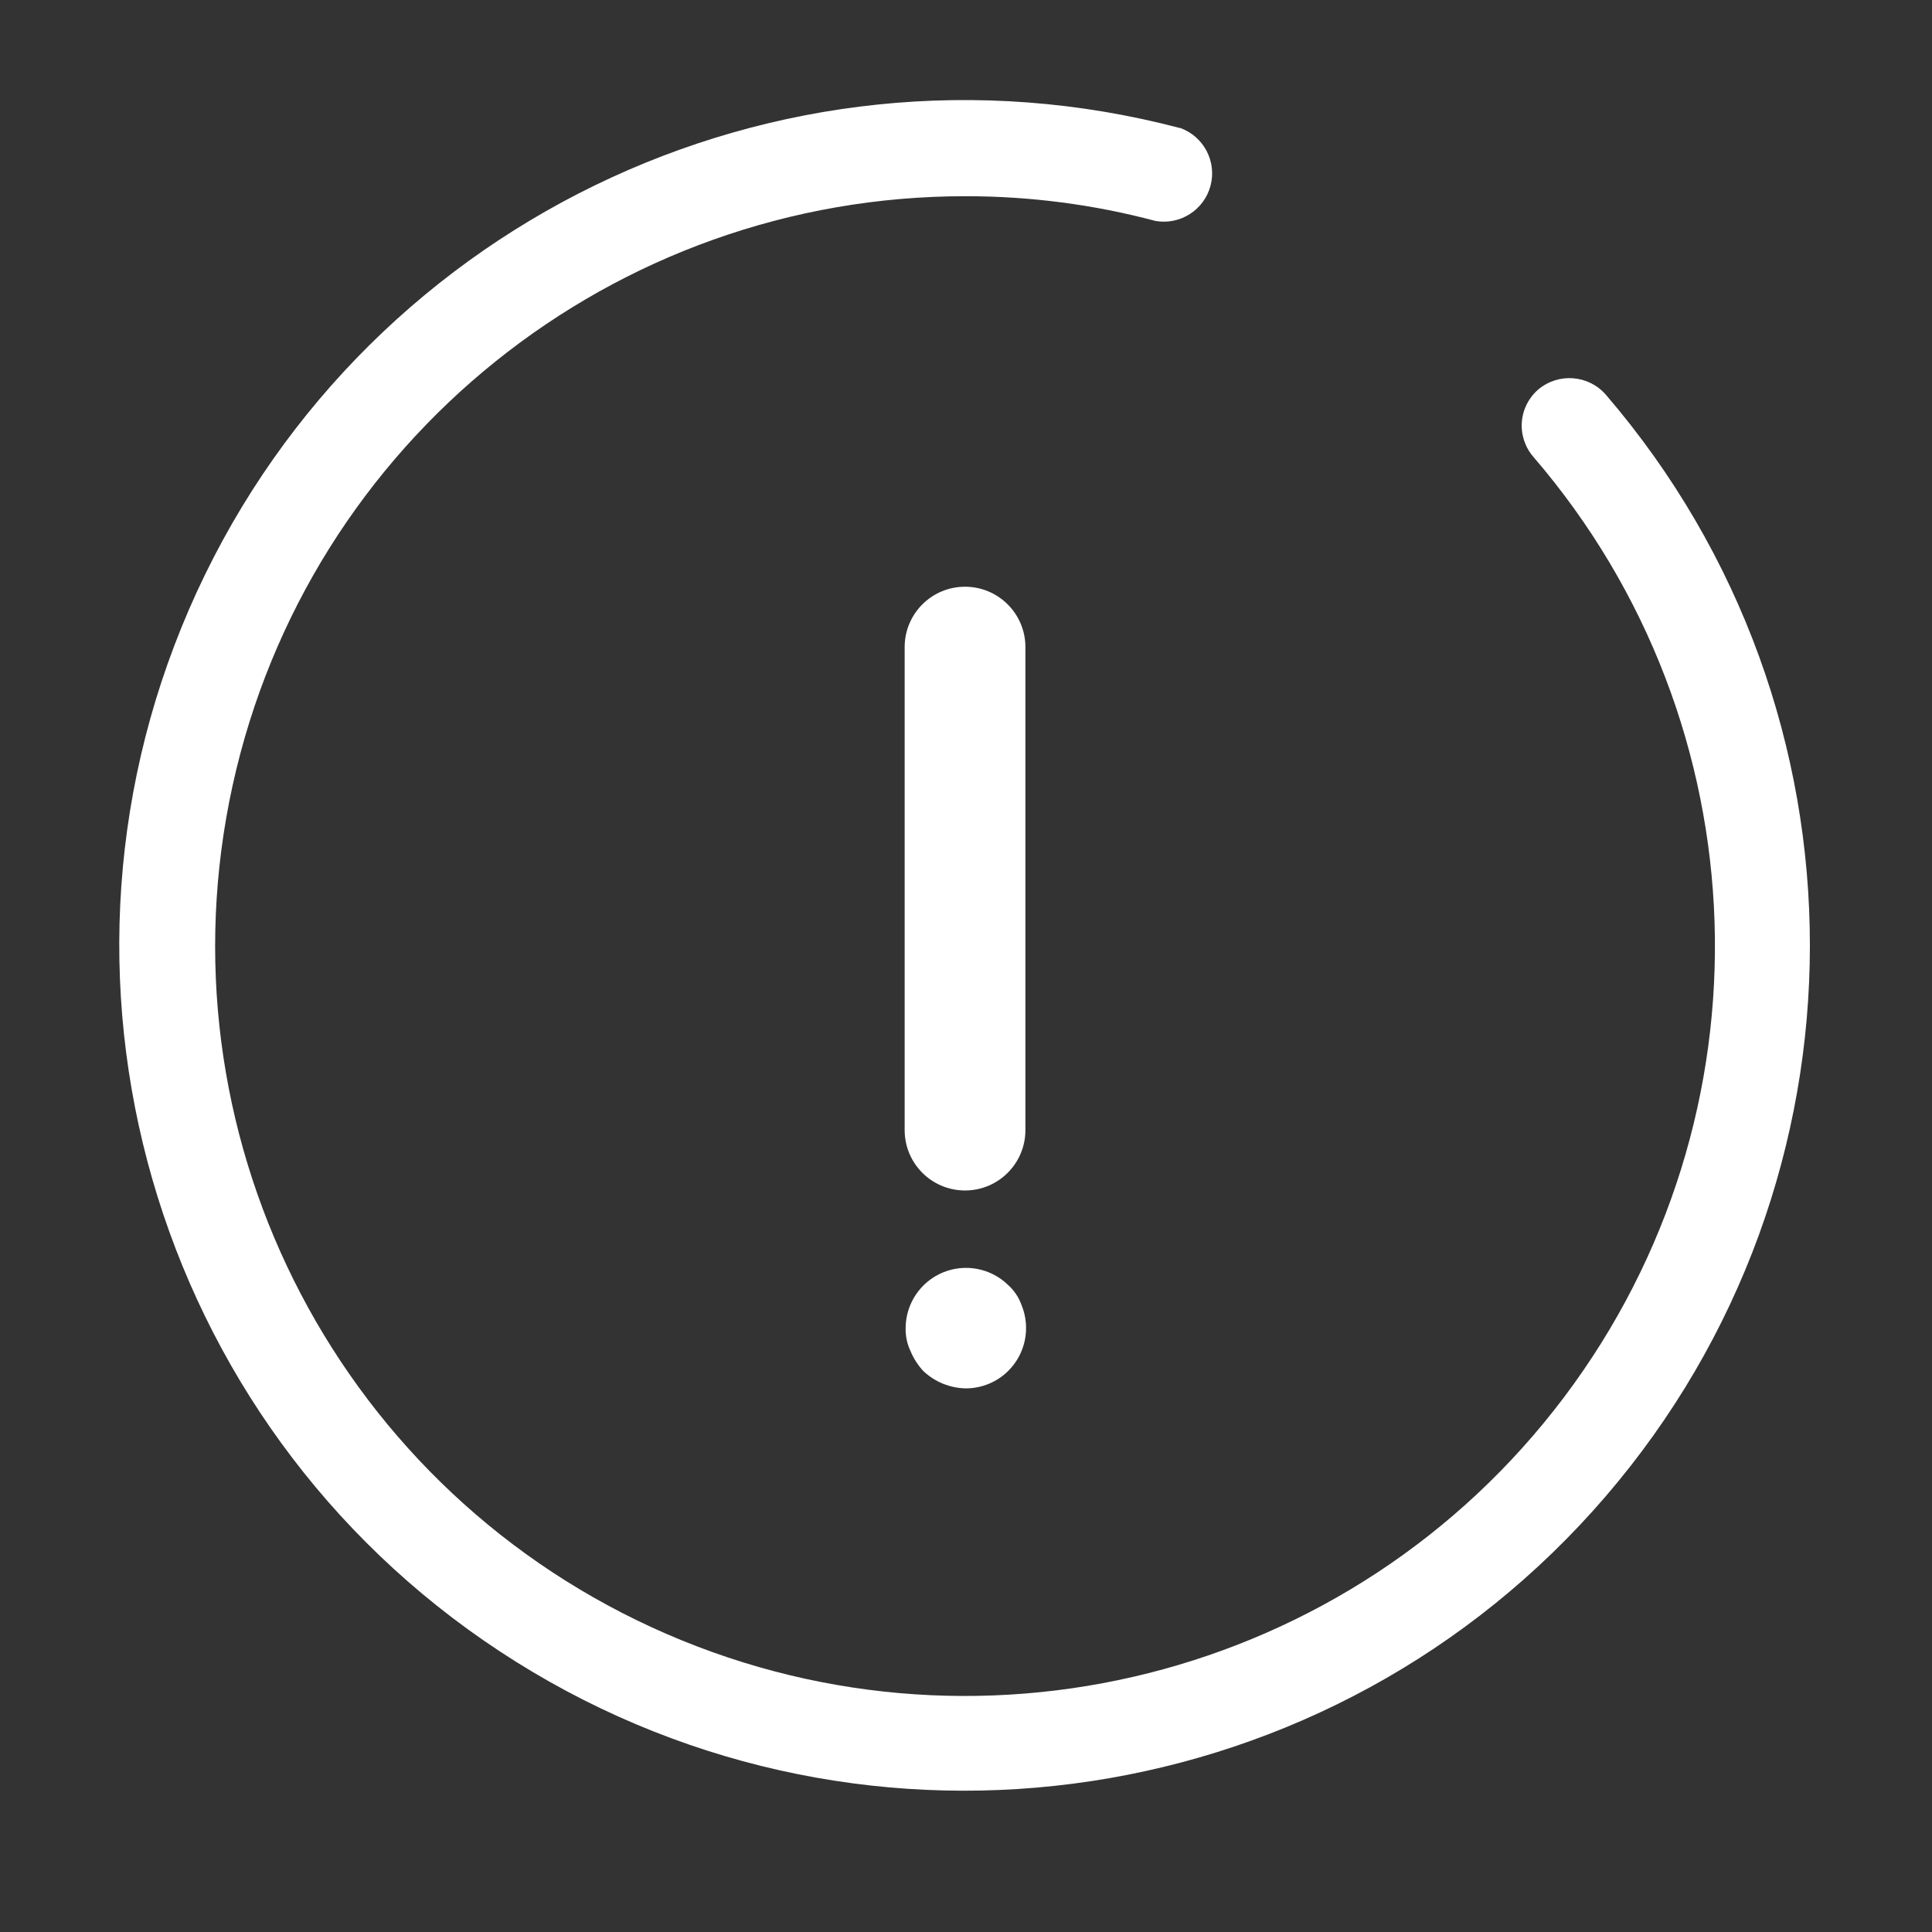
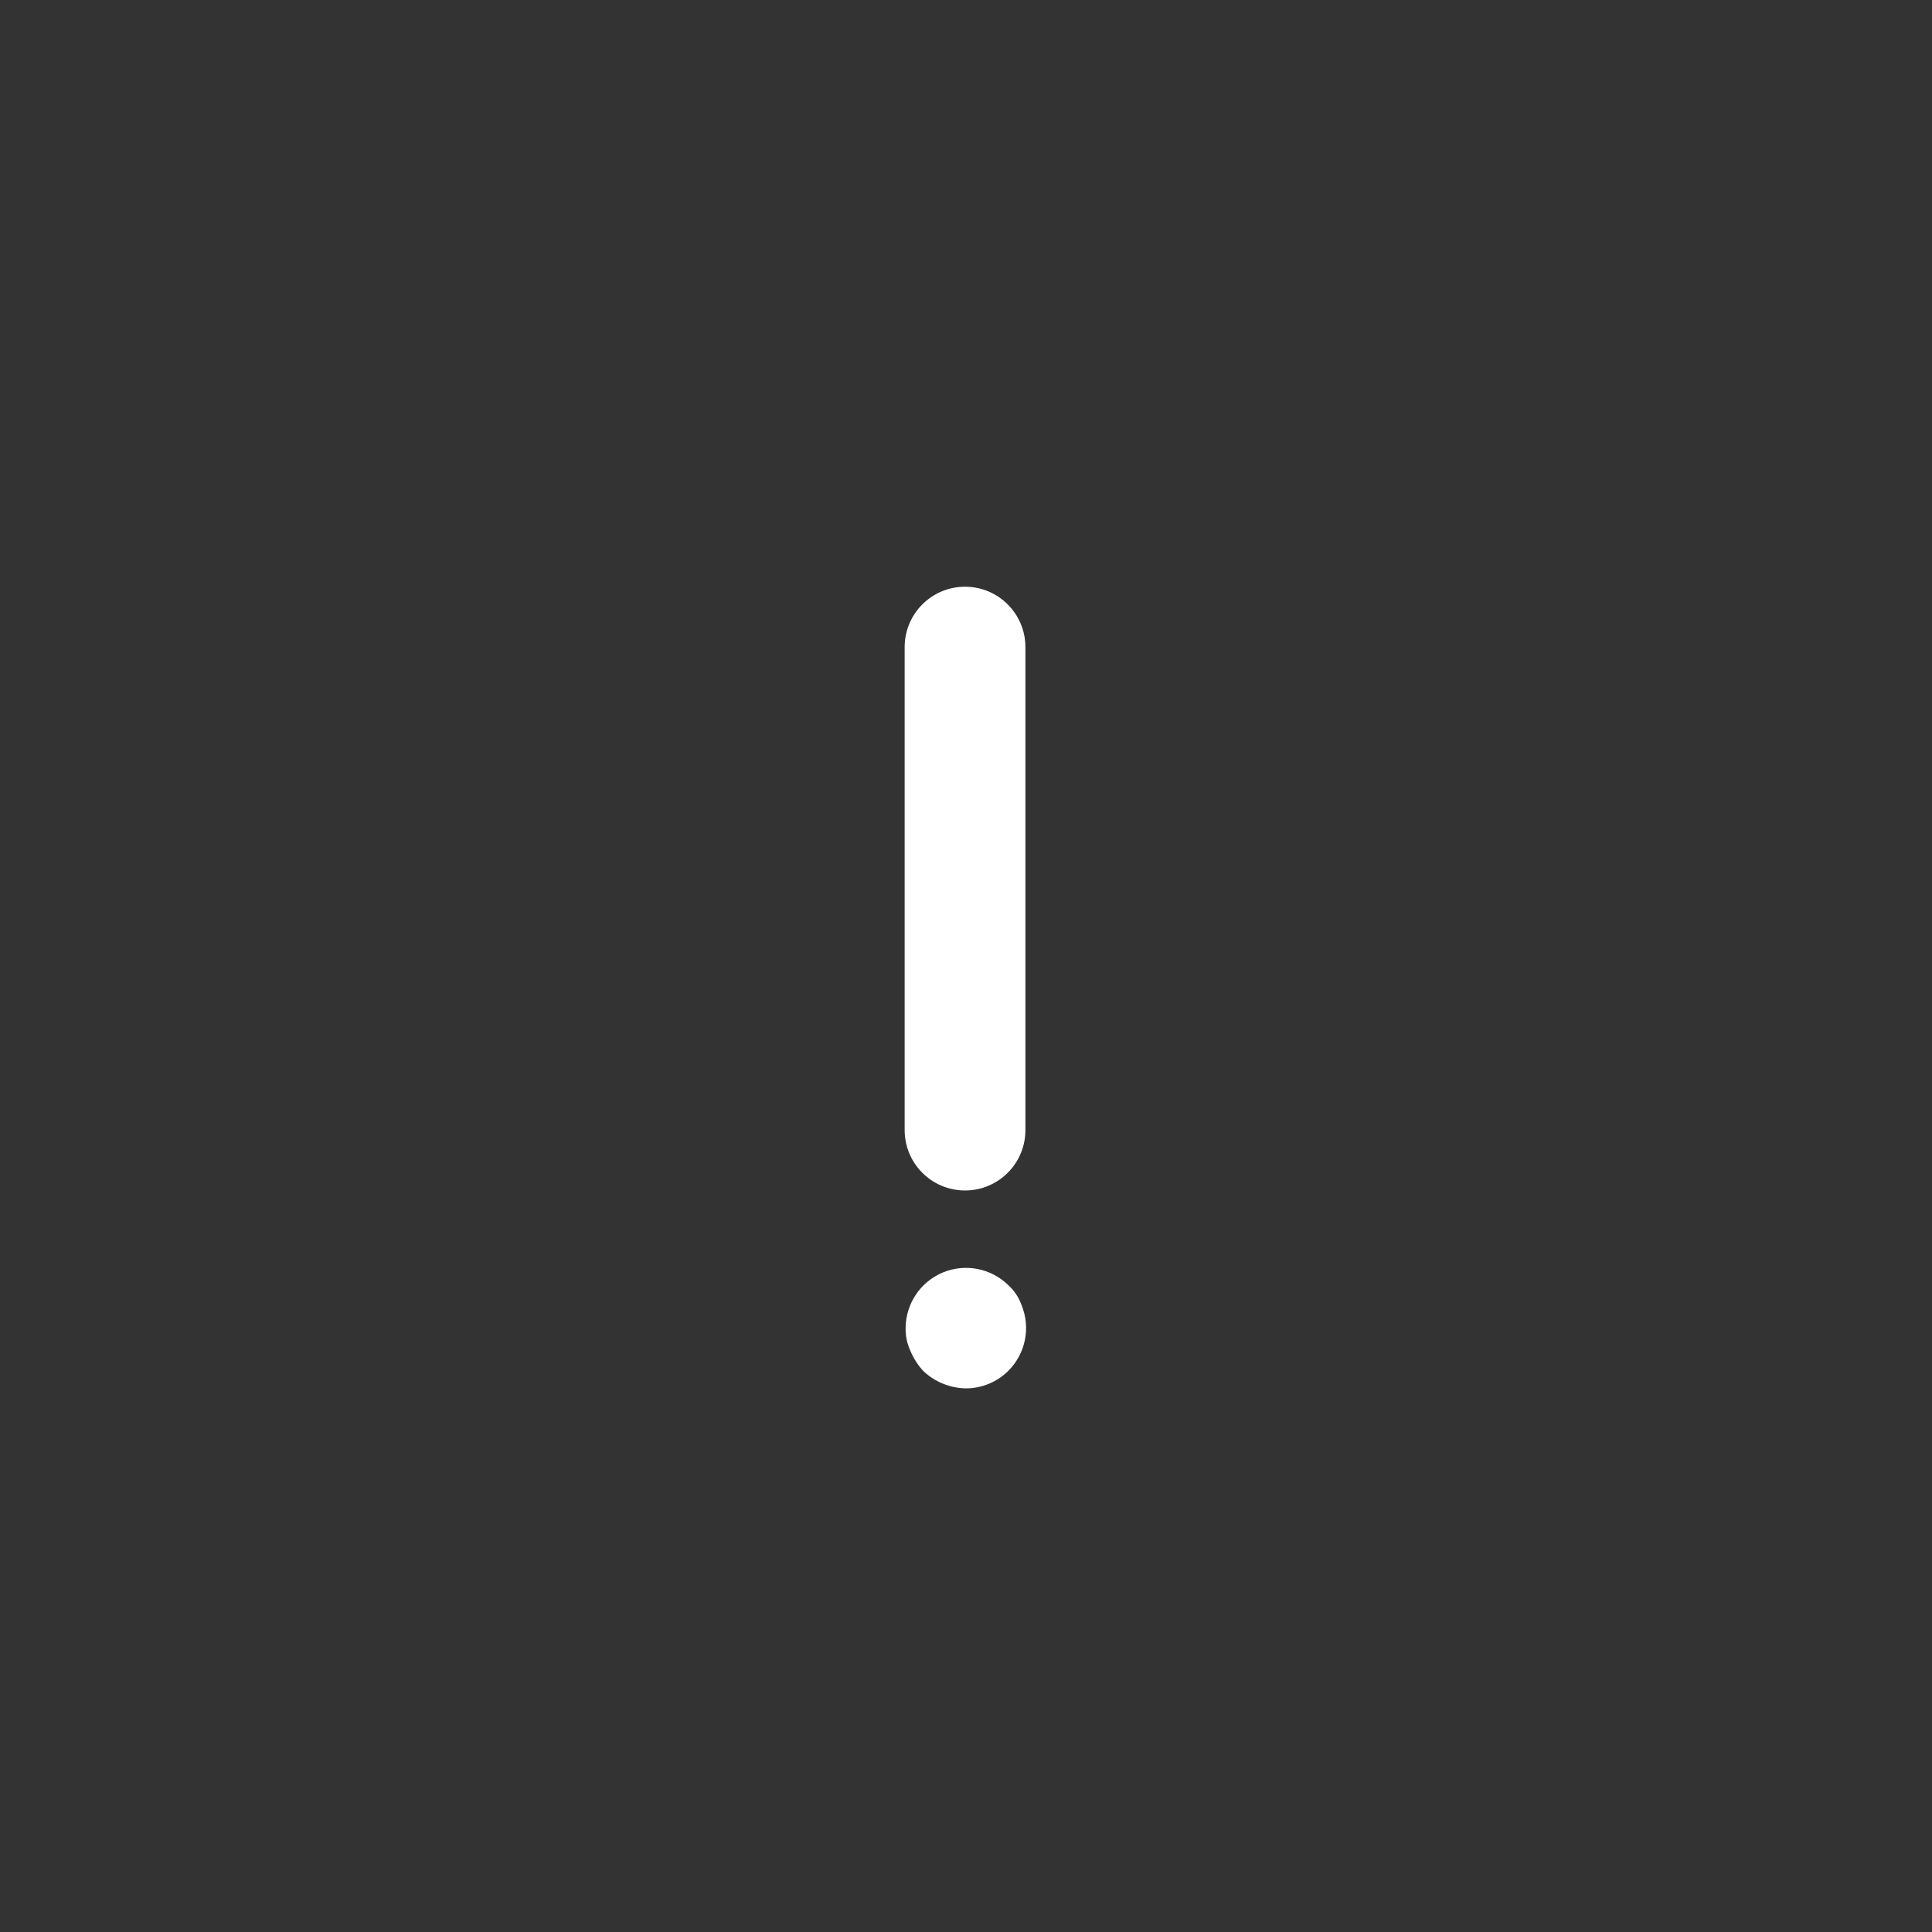
<svg xmlns="http://www.w3.org/2000/svg" width="32" height="32" viewBox="0 0 32 32">
  <rect x="0" y="0" width="32" height="32" fill="#333333" stroke="none" />
  <g fill="none" fill-rule="evenodd">
-     <path d="M0 0H32V32H0z" />
-     <path fill="#FFF" fill-rule="nonzero" d="M19.54 2.12C12.85.36 5.876 3.75 3.128 10.1c-2.747 6.35-.444 13.754 5.42 17.425 5.864 3.672 13.531 2.509 18.043-2.736 4.512-5.245 4.516-13 .009-18.249-.286-.331-.785-.371-1.12-.09-.16.137-.259.333-.274.543-.015.21.055.418.194.577 3.808 4.427 4.019 10.908.505 15.573-3.513 4.664-9.8 6.25-15.107 3.812-5.305-2.438-8.196-8.243-6.945-13.947C5.105 7.304 10.161 3.243 16 3.25c1.06 0 2.116.137 3.14.41.408.07.803-.182.91-.583.106-.4-.11-.815-.5-.957h-.01z" />
    <path fill="#FFF" fill-rule="nonzero" d="M16 22.996c-.264-.004-.518-.107-.71-.29-.088-.097-.16-.209-.21-.33-.056-.119-.083-.249-.08-.38.002-.402.244-.764.615-.919.37-.155.798-.072 1.085.209.1.09.175.204.22.33.154.374.067.805-.22 1.09-.186.185-.437.289-.7.29zM14.984 18.718v-8c0-.552.447-1 1-1 .552 0 1 .448 1 1v8c0 .552-.448 1-1 1-.553 0-1-.448-1-1z" />
  </g>
</svg>